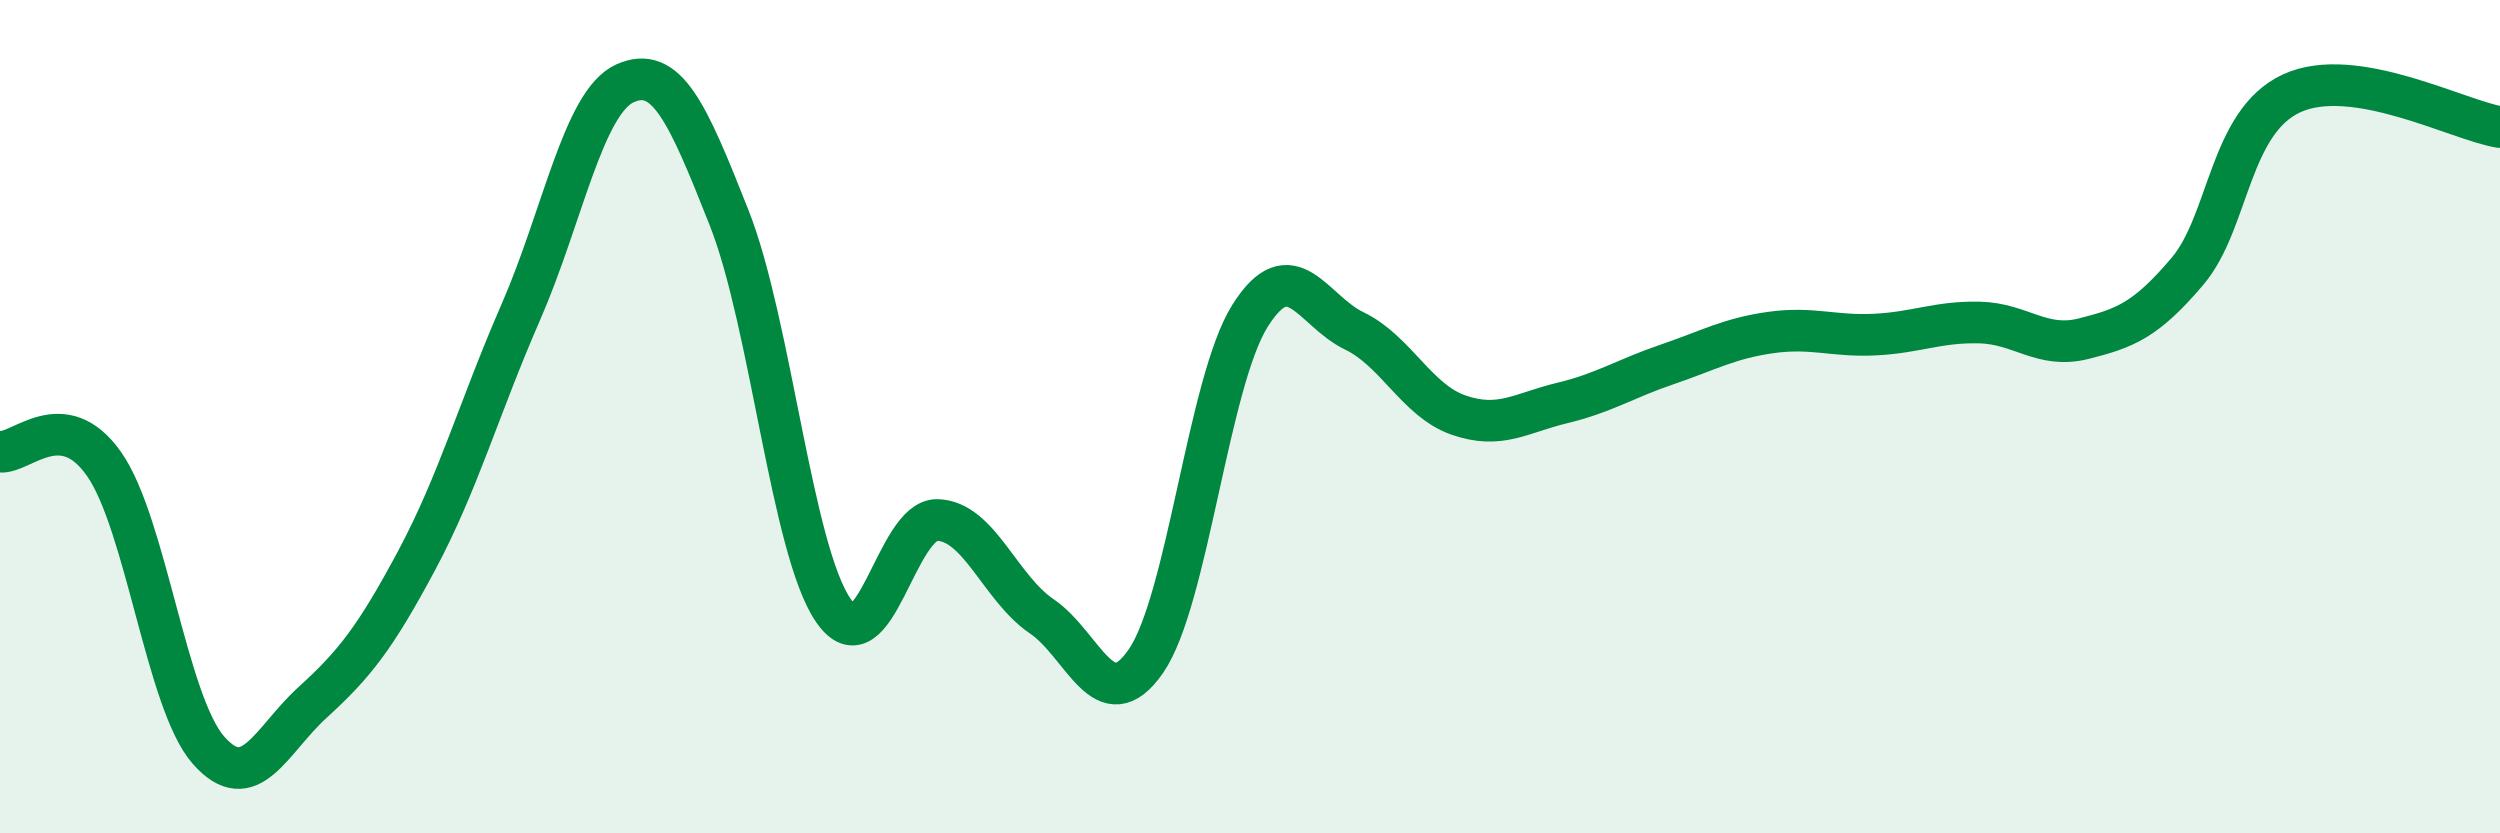
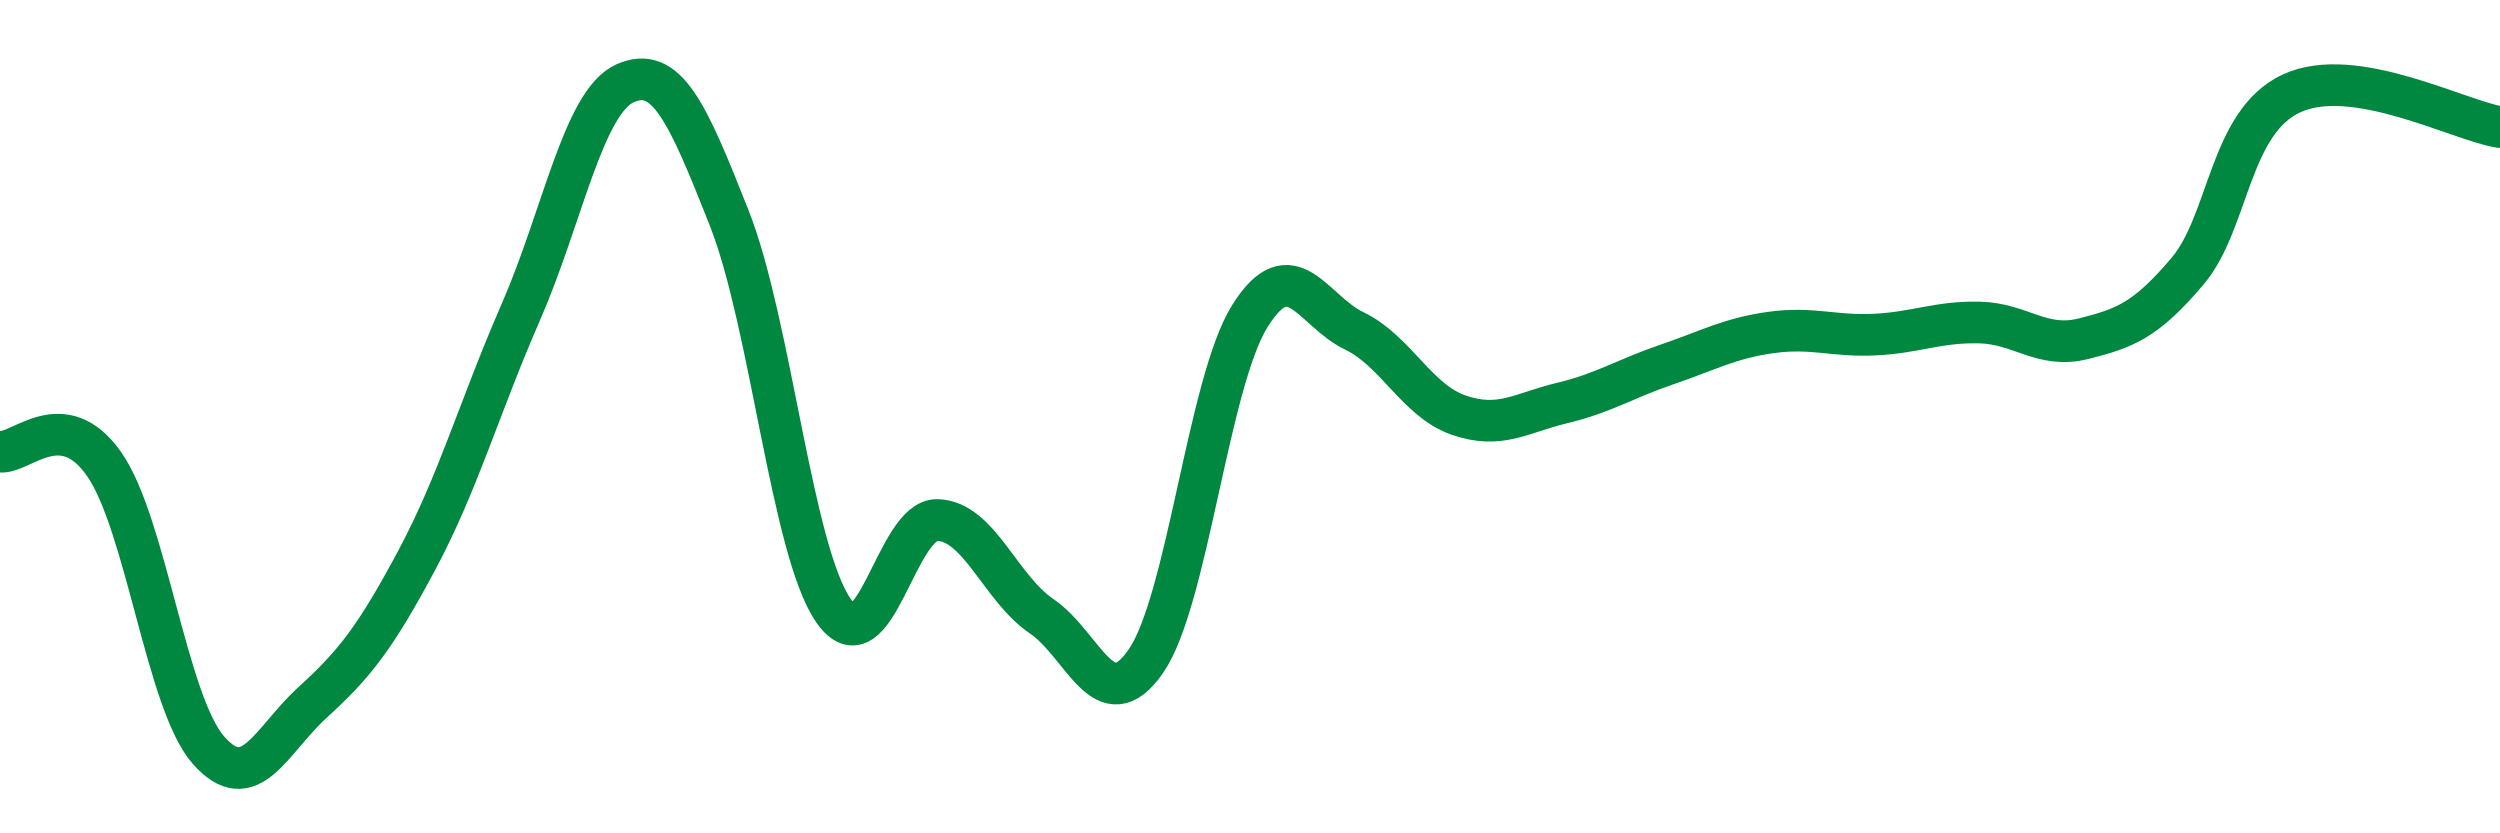
<svg xmlns="http://www.w3.org/2000/svg" width="60" height="20" viewBox="0 0 60 20">
-   <path d="M 0,10.84 C 0.5,10.9 1.5,9.71 2.5,11.14 C 3.5,12.57 4,16.86 5,18 C 6,19.14 6.5,17.77 7.5,16.86 C 8.5,15.95 9,15.32 10,13.45 C 11,11.58 11.5,9.78 12.5,7.49 C 13.5,5.2 14,2.45 15,2 C 16,1.55 16.5,2.7 17.5,5.23 C 18.5,7.76 19,13.2 20,14.65 C 21,16.1 21.5,12.45 22.5,12.48 C 23.5,12.51 24,14.11 25,14.79 C 26,15.47 26.5,17.31 27.5,15.87 C 28.5,14.43 29,9.17 30,7.58 C 31,5.99 31.5,7.46 32.5,7.94 C 33.5,8.42 34,9.61 35,9.96 C 36,10.31 36.5,9.91 37.5,9.67 C 38.5,9.43 39,9.09 40,8.75 C 41,8.41 41.5,8.12 42.5,7.98 C 43.5,7.84 44,8.08 45,8.03 C 46,7.98 46.5,7.72 47.5,7.74 C 48.5,7.76 49,8.38 50,8.13 C 51,7.88 51.5,7.69 52.5,6.51 C 53.5,5.33 53.5,2.93 55,2.24 C 56.5,1.55 59,2.89 60,3.05L60 20L0 20Z" fill="#008740" opacity="0.1" stroke-linecap="round" stroke-linejoin="round" />
  <path d="M 0,10.84 C 0.5,10.9 1.5,9.71 2.5,11.14 C 3.5,12.57 4,16.86 5,18 C 6,19.14 6.5,17.77 7.5,16.86 C 8.5,15.95 9,15.32 10,13.45 C 11,11.58 11.5,9.78 12.5,7.49 C 13.5,5.2 14,2.45 15,2 C 16,1.55 16.5,2.7 17.5,5.23 C 18.5,7.76 19,13.2 20,14.65 C 21,16.1 21.5,12.45 22.5,12.48 C 23.5,12.51 24,14.11 25,14.79 C 26,15.47 26.5,17.31 27.5,15.87 C 28.5,14.43 29,9.17 30,7.58 C 31,5.99 31.5,7.46 32.5,7.94 C 33.5,8.42 34,9.61 35,9.96 C 36,10.31 36.5,9.91 37.5,9.67 C 38.5,9.43 39,9.09 40,8.75 C 41,8.41 41.5,8.12 42.5,7.98 C 43.5,7.84 44,8.08 45,8.03 C 46,7.98 46.5,7.72 47.5,7.74 C 48.5,7.76 49,8.38 50,8.13 C 51,7.88 51.5,7.69 52.5,6.51 C 53.5,5.33 53.5,2.93 55,2.24 C 56.5,1.55 59,2.89 60,3.05" stroke="#008740" stroke-width="1" fill="none" stroke-linecap="round" stroke-linejoin="round" />
</svg>